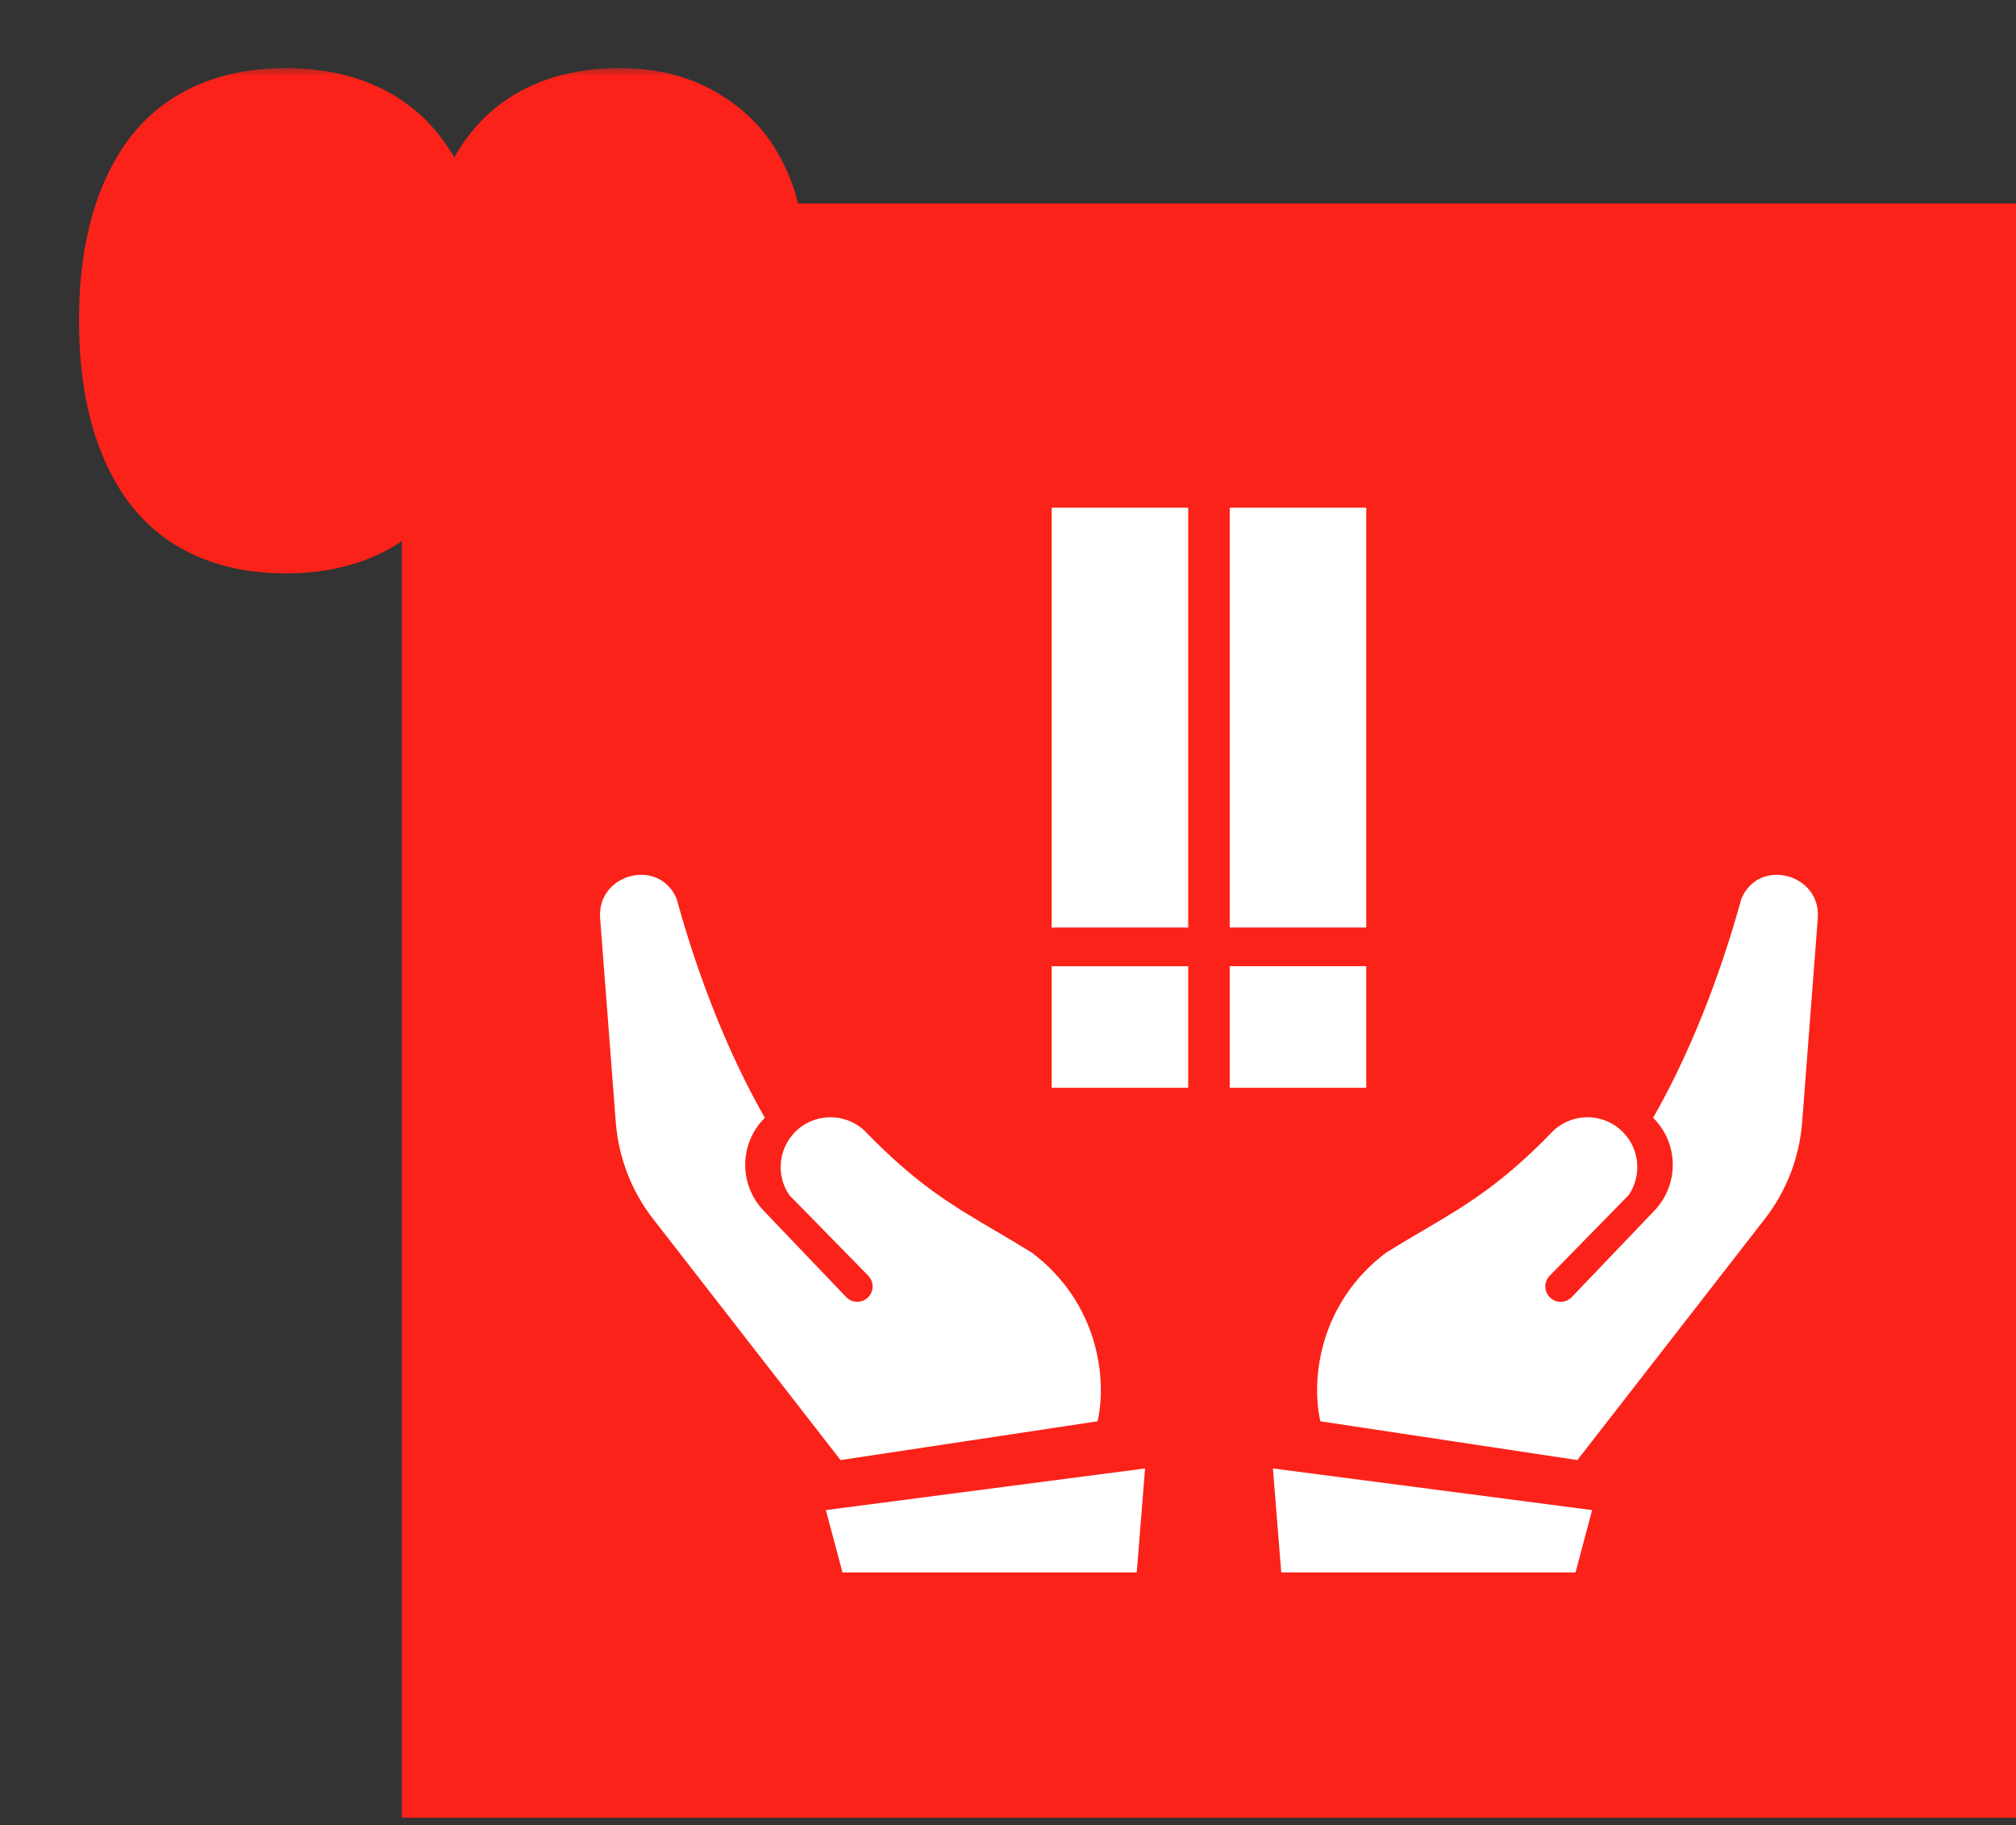
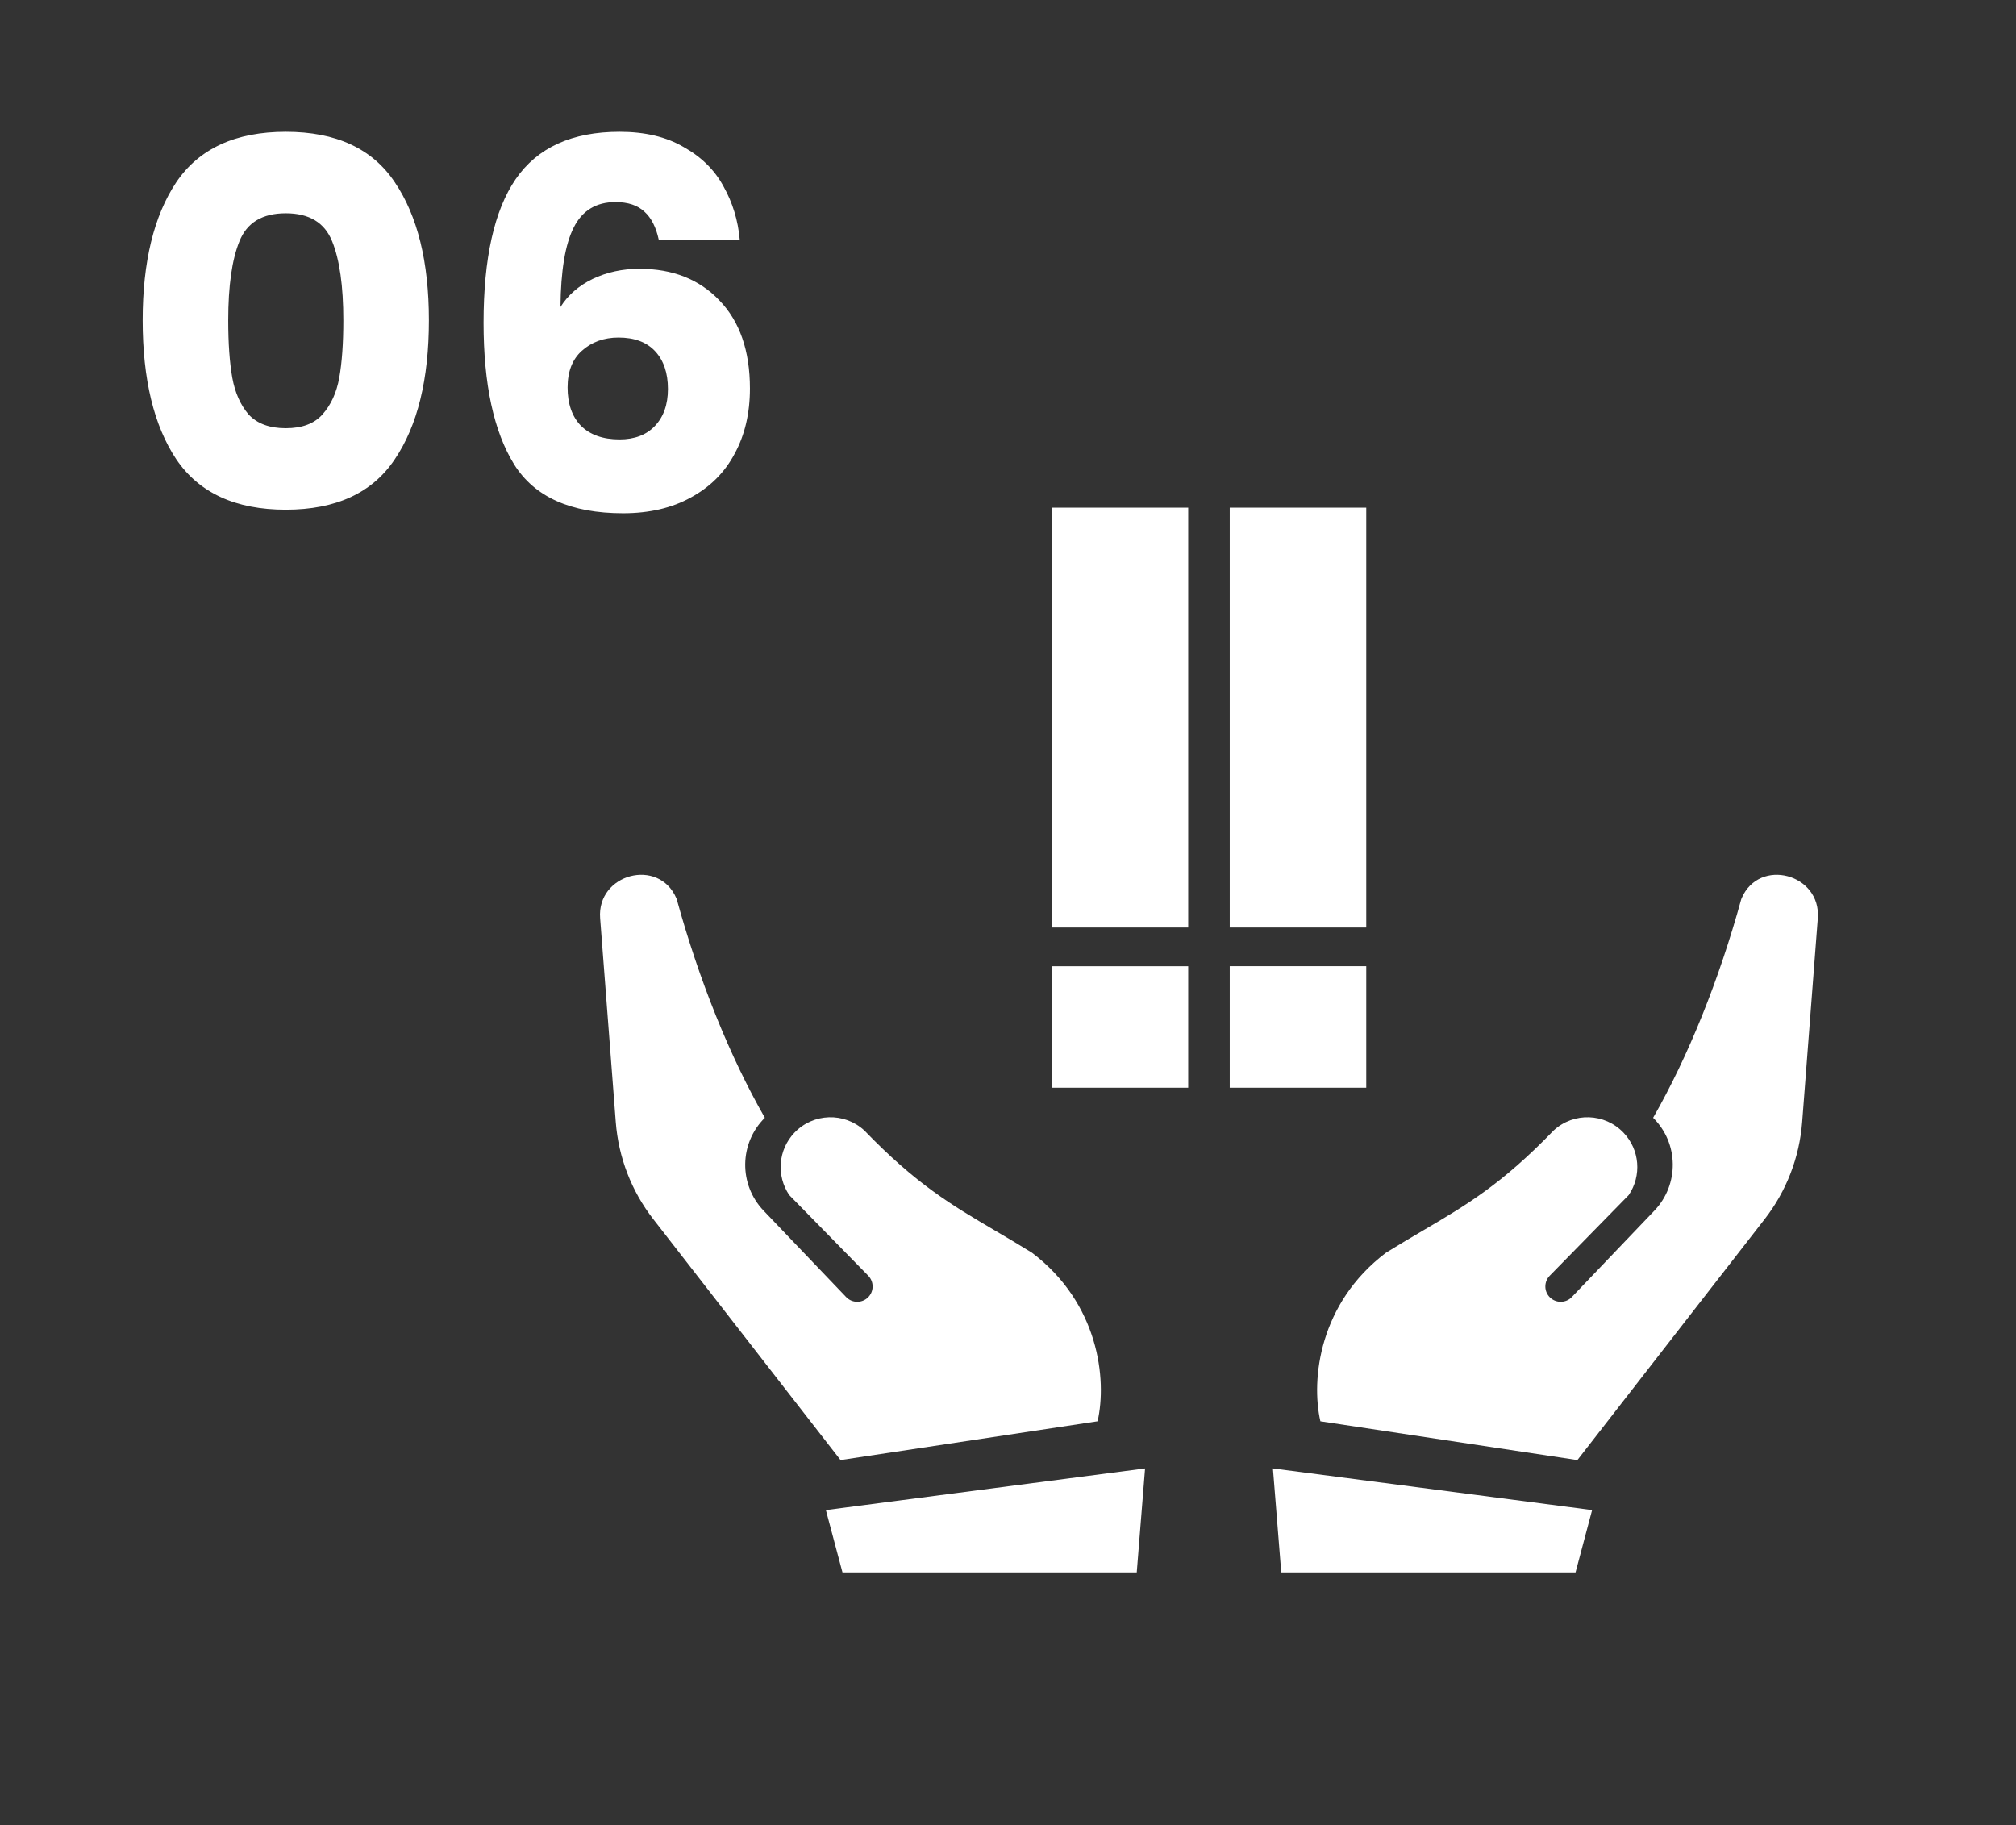
<svg xmlns="http://www.w3.org/2000/svg" width="95" height="86" viewBox="0 0 95 86" fill="none">
  <rect x="0" y="0" width="95" height="86" fill="#333333" stroke="none" />
-   <rect x="18.938" y="9.59" width="76.062" height="76.062" fill="#FB2219" />
  <mask id="path-2-outside-1_1468_9816" maskUnits="userSpaceOnUse" x="2.953" y="3.09" width="36" height="25" fill="black">
-     <rect fill="white" x="2.953" y="3.09" width="36" height="25" />
-     <path d="M6.723 15.09C6.723 12.338 7.251 10.17 8.307 8.586C9.379 7.002 11.099 6.21 13.467 6.21C15.835 6.21 17.547 7.002 18.603 8.586C19.675 10.17 20.211 12.338 20.211 15.09C20.211 17.874 19.675 20.058 18.603 21.642C17.547 23.226 15.835 24.018 13.467 24.018C11.099 24.018 9.379 23.226 8.307 21.642C7.251 20.058 6.723 17.874 6.723 15.09ZM16.179 15.09C16.179 13.474 16.003 12.234 15.651 11.37C15.299 10.49 14.571 10.05 13.467 10.05C12.363 10.05 11.635 10.49 11.283 11.37C10.931 12.234 10.755 13.474 10.755 15.09C10.755 16.178 10.819 17.082 10.947 17.802C11.075 18.506 11.331 19.082 11.715 19.53C12.115 19.962 12.699 20.178 13.467 20.178C14.235 20.178 14.811 19.962 15.195 19.53C15.595 19.082 15.859 18.506 15.987 17.802C16.115 17.082 16.179 16.178 16.179 15.09ZM31.043 11.298C30.915 10.706 30.691 10.266 30.371 9.978C30.051 9.674 29.595 9.522 29.003 9.522C28.091 9.522 27.435 9.922 27.035 10.722C26.635 11.506 26.427 12.754 26.411 14.466C26.763 13.906 27.267 13.466 27.923 13.146C28.595 12.826 29.331 12.666 30.131 12.666C31.699 12.666 32.955 13.162 33.899 14.154C34.859 15.146 35.339 16.53 35.339 18.306C35.339 19.474 35.099 20.498 34.619 21.378C34.155 22.258 33.467 22.946 32.555 23.442C31.659 23.938 30.595 24.186 29.363 24.186C26.899 24.186 25.187 23.418 24.227 21.882C23.267 20.33 22.787 18.106 22.787 15.21C22.787 12.17 23.291 9.914 24.299 8.442C25.323 6.954 26.955 6.21 29.195 6.21C30.395 6.21 31.403 6.45 32.219 6.93C33.051 7.394 33.675 8.01 34.091 8.778C34.523 9.546 34.779 10.386 34.859 11.298H31.043ZM29.147 15.906C28.459 15.906 27.883 16.114 27.419 16.53C26.971 16.93 26.747 17.506 26.747 18.258C26.747 19.026 26.955 19.626 27.371 20.058C27.803 20.49 28.411 20.706 29.195 20.706C29.899 20.706 30.451 20.498 30.851 20.082C31.267 19.65 31.475 19.066 31.475 18.33C31.475 17.578 31.275 16.986 30.875 16.554C30.475 16.122 29.899 15.906 29.147 15.906Z" />
-   </mask>
+     </mask>
  <path d="M6.723 15.09C6.723 12.338 7.251 10.17 8.307 8.586C9.379 7.002 11.099 6.21 13.467 6.21C15.835 6.21 17.547 7.002 18.603 8.586C19.675 10.17 20.211 12.338 20.211 15.09C20.211 17.874 19.675 20.058 18.603 21.642C17.547 23.226 15.835 24.018 13.467 24.018C11.099 24.018 9.379 23.226 8.307 21.642C7.251 20.058 6.723 17.874 6.723 15.09ZM16.179 15.09C16.179 13.474 16.003 12.234 15.651 11.37C15.299 10.49 14.571 10.05 13.467 10.05C12.363 10.05 11.635 10.49 11.283 11.37C10.931 12.234 10.755 13.474 10.755 15.09C10.755 16.178 10.819 17.082 10.947 17.802C11.075 18.506 11.331 19.082 11.715 19.53C12.115 19.962 12.699 20.178 13.467 20.178C14.235 20.178 14.811 19.962 15.195 19.53C15.595 19.082 15.859 18.506 15.987 17.802C16.115 17.082 16.179 16.178 16.179 15.09ZM31.043 11.298C30.915 10.706 30.691 10.266 30.371 9.978C30.051 9.674 29.595 9.522 29.003 9.522C28.091 9.522 27.435 9.922 27.035 10.722C26.635 11.506 26.427 12.754 26.411 14.466C26.763 13.906 27.267 13.466 27.923 13.146C28.595 12.826 29.331 12.666 30.131 12.666C31.699 12.666 32.955 13.162 33.899 14.154C34.859 15.146 35.339 16.53 35.339 18.306C35.339 19.474 35.099 20.498 34.619 21.378C34.155 22.258 33.467 22.946 32.555 23.442C31.659 23.938 30.595 24.186 29.363 24.186C26.899 24.186 25.187 23.418 24.227 21.882C23.267 20.33 22.787 18.106 22.787 15.21C22.787 12.17 23.291 9.914 24.299 8.442C25.323 6.954 26.955 6.21 29.195 6.21C30.395 6.21 31.403 6.45 32.219 6.93C33.051 7.394 33.675 8.01 34.091 8.778C34.523 9.546 34.779 10.386 34.859 11.298H31.043ZM29.147 15.906C28.459 15.906 27.883 16.114 27.419 16.53C26.971 16.93 26.747 17.506 26.747 18.258C26.747 19.026 26.955 19.626 27.371 20.058C27.803 20.49 28.411 20.706 29.195 20.706C29.899 20.706 30.451 20.498 30.851 20.082C31.267 19.65 31.475 19.066 31.475 18.33C31.475 17.578 31.275 16.986 30.875 16.554C30.475 16.122 29.899 15.906 29.147 15.906Z" fill="white" />
  <path d="M8.307 8.586L5.822 6.904C5.818 6.91 5.814 6.916 5.81 6.922L8.307 8.586ZM18.603 8.586L16.106 10.25C16.11 10.256 16.114 10.261 16.118 10.267L18.603 8.586ZM18.603 21.642L16.118 19.96C16.114 19.966 16.11 19.972 16.106 19.978L18.603 21.642ZM8.307 21.642L5.81 23.306C5.814 23.312 5.818 23.317 5.822 23.323L8.307 21.642ZM15.651 11.37L12.865 12.484C12.867 12.49 12.87 12.496 12.872 12.502L15.651 11.37ZM11.283 11.37L14.061 12.502C14.063 12.496 14.066 12.49 14.068 12.484L11.283 11.37ZM10.947 17.802L7.993 18.327L7.995 18.338L10.947 17.802ZM11.715 19.53L9.437 21.482C9.462 21.511 9.487 21.54 9.513 21.568L11.715 19.53ZM15.195 19.53L12.957 17.532L12.952 17.537L15.195 19.53ZM15.987 17.802L18.938 18.338L18.94 18.327L15.987 17.802ZM9.723 15.09C9.723 12.679 10.191 11.167 10.803 10.25L5.81 6.922C4.31 9.173 3.723 11.997 3.723 15.09H9.723ZM10.791 10.267C11.17 9.708 11.825 9.21 13.467 9.21V3.21C10.372 3.21 7.588 4.296 5.822 6.904L10.791 10.267ZM13.467 9.21C15.109 9.21 15.745 9.708 16.106 10.25L21.099 6.922C19.348 4.296 16.56 3.21 13.467 3.21V9.21ZM16.118 10.267C16.737 11.181 17.211 12.686 17.211 15.09H23.211C23.211 11.99 22.613 9.159 21.087 6.904L16.118 10.267ZM17.211 15.09C17.211 17.534 16.733 19.051 16.118 19.96L21.087 23.323C22.616 21.064 23.211 18.214 23.211 15.09H17.211ZM16.106 19.978C15.745 20.52 15.109 21.018 13.467 21.018V27.018C16.56 27.018 19.348 25.932 21.099 23.306L16.106 19.978ZM13.467 21.018C11.825 21.018 11.17 20.52 10.791 19.96L5.822 23.323C7.588 25.932 10.372 27.018 13.467 27.018V21.018ZM10.803 19.978C10.194 19.065 9.723 17.541 9.723 15.09H3.723C3.723 18.207 4.307 21.05 5.81 23.306L10.803 19.978ZM19.179 15.09C19.179 13.328 18.997 11.633 18.429 10.238L12.872 12.502C13.008 12.835 13.179 13.62 13.179 15.09H19.179ZM18.436 10.256C18.047 9.283 17.378 8.408 16.392 7.812C15.44 7.237 14.406 7.05 13.467 7.05V13.05C13.631 13.05 13.513 13.083 13.289 12.947C13.177 12.88 13.075 12.791 12.994 12.692C12.915 12.596 12.878 12.517 12.865 12.484L18.436 10.256ZM13.467 7.05C12.527 7.05 11.493 7.237 10.541 7.812C9.555 8.408 8.886 9.283 8.497 10.256L14.068 12.484C14.055 12.517 14.018 12.596 13.939 12.692C13.858 12.791 13.756 12.88 13.644 12.947C13.42 13.083 13.302 13.05 13.467 13.05V7.05ZM8.504 10.238C7.936 11.633 7.755 13.328 7.755 15.09H13.755C13.755 13.62 13.925 12.835 14.061 12.502L8.504 10.238ZM7.755 15.09C7.755 16.278 7.823 17.372 7.993 18.327L13.9 17.277C13.814 16.792 13.755 16.078 13.755 15.09H7.755ZM7.995 18.338C8.198 19.455 8.64 20.552 9.437 21.482L13.992 17.578C14.002 17.589 13.994 17.584 13.976 17.543C13.957 17.5 13.925 17.413 13.898 17.265L7.995 18.338ZM9.513 21.568C10.641 22.786 12.131 23.178 13.467 23.178V17.178C13.358 17.178 13.385 17.162 13.493 17.202C13.617 17.248 13.777 17.341 13.916 17.492L9.513 21.568ZM13.467 23.178C14.794 23.178 16.312 22.788 17.437 21.523L12.952 17.537C13.105 17.365 13.283 17.259 13.421 17.207C13.542 17.162 13.577 17.178 13.467 17.178V23.178ZM17.432 21.528C18.265 20.595 18.73 19.481 18.938 18.338L13.035 17.265C13.01 17.402 12.981 17.479 12.965 17.512C12.951 17.543 12.947 17.543 12.957 17.532L17.432 21.528ZM18.94 18.327C19.11 17.372 19.179 16.278 19.179 15.09H13.179C13.179 16.078 13.119 16.792 13.033 17.277L18.94 18.327ZM31.043 11.298L28.111 11.932C28.409 13.312 29.63 14.298 31.043 14.298V11.298ZM30.371 9.978L28.305 12.153C28.324 12.171 28.344 12.19 28.364 12.208L30.371 9.978ZM27.035 10.722L29.707 12.085C29.711 12.078 29.715 12.071 29.718 12.063L27.035 10.722ZM26.411 14.466L23.411 14.438C23.398 15.78 24.279 16.967 25.567 17.345C26.855 17.722 28.236 17.199 28.951 16.062L26.411 14.466ZM27.923 13.146L26.633 10.437C26.625 10.441 26.616 10.445 26.608 10.45L27.923 13.146ZM33.899 14.154L31.726 16.222C31.731 16.228 31.737 16.234 31.743 16.24L33.899 14.154ZM34.619 21.378L31.985 19.941C31.978 19.954 31.972 19.966 31.965 19.979L34.619 21.378ZM32.555 23.442L31.122 20.806C31.115 20.81 31.108 20.814 31.102 20.817L32.555 23.442ZM24.227 21.882L21.675 23.46L21.683 23.472L24.227 21.882ZM24.299 8.442L21.828 6.741L21.824 6.747L24.299 8.442ZM32.219 6.93L30.698 9.516C30.718 9.527 30.738 9.539 30.758 9.55L32.219 6.93ZM34.091 8.778L31.453 10.207C31.461 10.221 31.468 10.235 31.476 10.249L34.091 8.778ZM34.859 11.298V14.298C35.7 14.298 36.503 13.945 37.071 13.324C37.639 12.704 37.921 11.874 37.847 11.036L34.859 11.298ZM27.419 16.53L29.417 18.768L29.422 18.764L27.419 16.53ZM27.371 20.058L25.21 22.139C25.223 22.152 25.236 22.166 25.25 22.179L27.371 20.058ZM30.851 20.082L28.69 18.001L28.688 18.003L30.851 20.082ZM33.975 10.664C33.766 9.699 33.322 8.598 32.378 7.748L28.364 12.208C28.213 12.072 28.136 11.945 28.105 11.885C28.077 11.83 28.089 11.834 28.111 11.932L33.975 10.664ZM32.437 7.803C31.391 6.809 30.095 6.522 29.003 6.522V12.522C29.048 12.522 28.979 12.528 28.84 12.482C28.689 12.431 28.491 12.33 28.305 12.153L32.437 7.803ZM29.003 6.522C28.1 6.522 27.145 6.724 26.265 7.26C25.382 7.799 24.761 8.561 24.352 9.38L29.718 12.063C29.708 12.083 29.616 12.245 29.389 12.383C29.165 12.52 28.994 12.522 29.003 12.522V6.522ZM24.363 9.358C23.633 10.788 23.428 12.62 23.411 14.438L29.411 14.494C29.426 12.887 29.636 12.224 29.707 12.085L24.363 9.358ZM28.951 16.062C28.975 16.024 29.031 15.943 29.238 15.842L26.608 10.45C25.503 10.989 24.551 11.787 23.871 12.869L28.951 16.062ZM29.213 15.854C29.452 15.74 29.743 15.666 30.131 15.666V9.666C28.919 9.666 27.738 9.911 26.633 10.437L29.213 15.854ZM30.131 15.666C31.008 15.666 31.432 15.913 31.726 16.222L36.072 12.086C34.478 10.41 32.39 9.666 30.131 9.666V15.666ZM31.743 16.24C32.019 16.525 32.339 17.076 32.339 18.306H38.339C38.339 15.983 37.699 13.766 36.055 12.068L31.743 16.24ZM32.339 18.306C32.339 19.055 32.188 19.57 31.985 19.941L37.252 22.814C38.01 21.426 38.339 19.892 38.339 18.306H32.339ZM31.965 19.979C31.79 20.312 31.538 20.58 31.122 20.806L33.988 26.077C35.396 25.312 36.52 24.204 37.273 22.777L31.965 19.979ZM31.102 20.817C30.733 21.022 30.189 21.186 29.363 21.186V27.186C31 27.186 32.585 26.854 34.008 26.067L31.102 20.817ZM29.363 21.186C27.518 21.186 26.994 20.649 26.771 20.292L21.683 23.472C23.38 26.187 26.279 27.186 29.363 27.186V21.186ZM26.778 20.304C26.236 19.428 25.787 17.846 25.787 15.21H19.787C19.787 18.365 20.297 21.232 21.675 23.46L26.778 20.304ZM25.787 15.21C25.787 12.395 26.273 10.868 26.774 10.137L21.824 6.747C20.308 8.959 19.787 11.945 19.787 15.21H25.787ZM26.77 10.143C27.098 9.666 27.674 9.21 29.195 9.21V3.21C26.235 3.21 23.548 4.241 21.828 6.741L26.77 10.143ZM29.195 9.21C30.001 9.21 30.451 9.37 30.698 9.516L33.74 4.344C32.355 3.529 30.789 3.21 29.195 3.21V9.21ZM30.758 9.55C31.139 9.763 31.333 9.985 31.453 10.207L36.729 7.349C36.017 6.035 34.962 5.025 33.68 4.31L30.758 9.55ZM31.476 10.249C31.691 10.63 31.826 11.056 31.87 11.56L37.847 11.036C37.732 9.716 37.355 8.461 36.706 7.307L31.476 10.249ZM34.859 8.298H31.043V14.298H34.859V8.298ZM29.147 12.906C27.803 12.906 26.489 13.334 25.416 14.296L29.422 18.764C29.372 18.808 29.299 18.854 29.218 18.884C29.141 18.911 29.108 18.906 29.147 18.906V12.906ZM25.421 14.292C24.181 15.399 23.747 16.883 23.747 18.258H29.747C29.747 18.175 29.759 18.224 29.711 18.349C29.657 18.489 29.556 18.643 29.417 18.768L25.421 14.292ZM23.747 18.258C23.747 19.575 24.116 21.003 25.21 22.139L29.532 17.977C29.583 18.03 29.628 18.089 29.665 18.15C29.701 18.21 29.724 18.263 29.737 18.301C29.763 18.375 29.747 18.375 29.747 18.258H23.747ZM25.25 22.179C26.392 23.321 27.851 23.706 29.195 23.706V17.706C29.074 17.706 29.076 17.689 29.155 17.717C29.196 17.731 29.252 17.756 29.314 17.795C29.378 17.835 29.438 17.883 29.492 17.936L25.25 22.179ZM29.195 23.706C30.523 23.706 31.927 23.291 33.013 22.161L28.688 18.003C28.805 17.881 28.947 17.792 29.079 17.742C29.2 17.697 29.254 17.706 29.195 17.706V23.706ZM33.012 22.163C34.083 21.051 34.475 19.656 34.475 18.33H28.475C28.475 18.417 28.462 18.398 28.493 18.313C28.527 18.218 28.592 18.102 28.69 18.001L33.012 22.163ZM34.475 18.33C34.475 17.039 34.12 15.643 33.076 14.516L28.674 18.592C28.625 18.54 28.583 18.482 28.549 18.424C28.515 18.367 28.495 18.317 28.483 18.282C28.459 18.213 28.475 18.216 28.475 18.33H34.475ZM33.076 14.516C31.96 13.311 30.488 12.906 29.147 12.906V18.906C29.241 18.906 29.204 18.92 29.09 18.877C28.96 18.828 28.805 18.734 28.674 18.592L33.076 14.516Z" fill="#FB2219" mask="url(#path-2-outside-1_1468_9816)" />
  <path fill-rule="evenodd" clip-rule="evenodd" d="M49.559 23.923H55.992V43.706H49.559V23.923ZM51.722 66.971C52.172 64.985 51.775 61.409 48.631 59.029C48.006 58.641 47.431 58.303 46.883 57.981L46.883 57.981C44.836 56.777 43.176 55.802 40.729 53.267C39.785 52.396 38.317 52.445 37.433 53.376C36.672 54.175 36.572 55.397 37.193 56.313L40.914 60.111C41.194 60.398 41.188 60.859 40.9 61.138C40.611 61.416 40.15 61.407 39.874 61.118L35.982 57.045C34.806 55.814 34.831 53.868 36.042 52.67C34.385 49.775 32.94 46.188 31.889 42.369C31.883 42.354 31.876 42.338 31.871 42.325C31.041 40.397 28.119 41.174 28.28 43.267L29.017 52.872C29.144 54.536 29.758 56.128 30.782 57.444L39.609 68.799L51.722 66.971ZM65.311 59.029C62.167 61.409 61.77 64.985 62.22 66.971H62.218L74.331 68.799L83.157 57.444C84.181 56.128 84.796 54.536 84.923 52.872L85.66 43.267C85.82 41.174 82.899 40.397 82.071 42.325C82.069 42.331 82.066 42.337 82.064 42.344L82.058 42.358L82.053 42.369C81.002 46.188 79.557 49.775 77.9 52.67C79.112 53.868 79.136 55.814 77.96 57.045L74.068 61.118C73.792 61.407 73.331 61.416 73.042 61.138C72.752 60.859 72.748 60.398 73.028 60.111L76.749 56.313C77.37 55.397 77.27 54.175 76.508 53.376C75.625 52.445 74.157 52.396 73.213 53.267C70.766 55.802 69.106 56.777 67.059 57.981L67.058 57.981C66.511 58.303 65.936 58.641 65.311 59.029ZM59.984 69.193L60.376 74.092H74.244L75.025 71.155L59.984 69.193ZM53.959 69.193L53.567 74.092H39.7L38.918 71.155L53.959 69.193ZM64.382 23.923H57.949V43.706H64.382V23.923ZM49.559 45.529H55.992V51.255H49.559V45.529ZM64.382 45.527H57.949V51.254H64.382V45.527Z" fill="white" />
</svg>